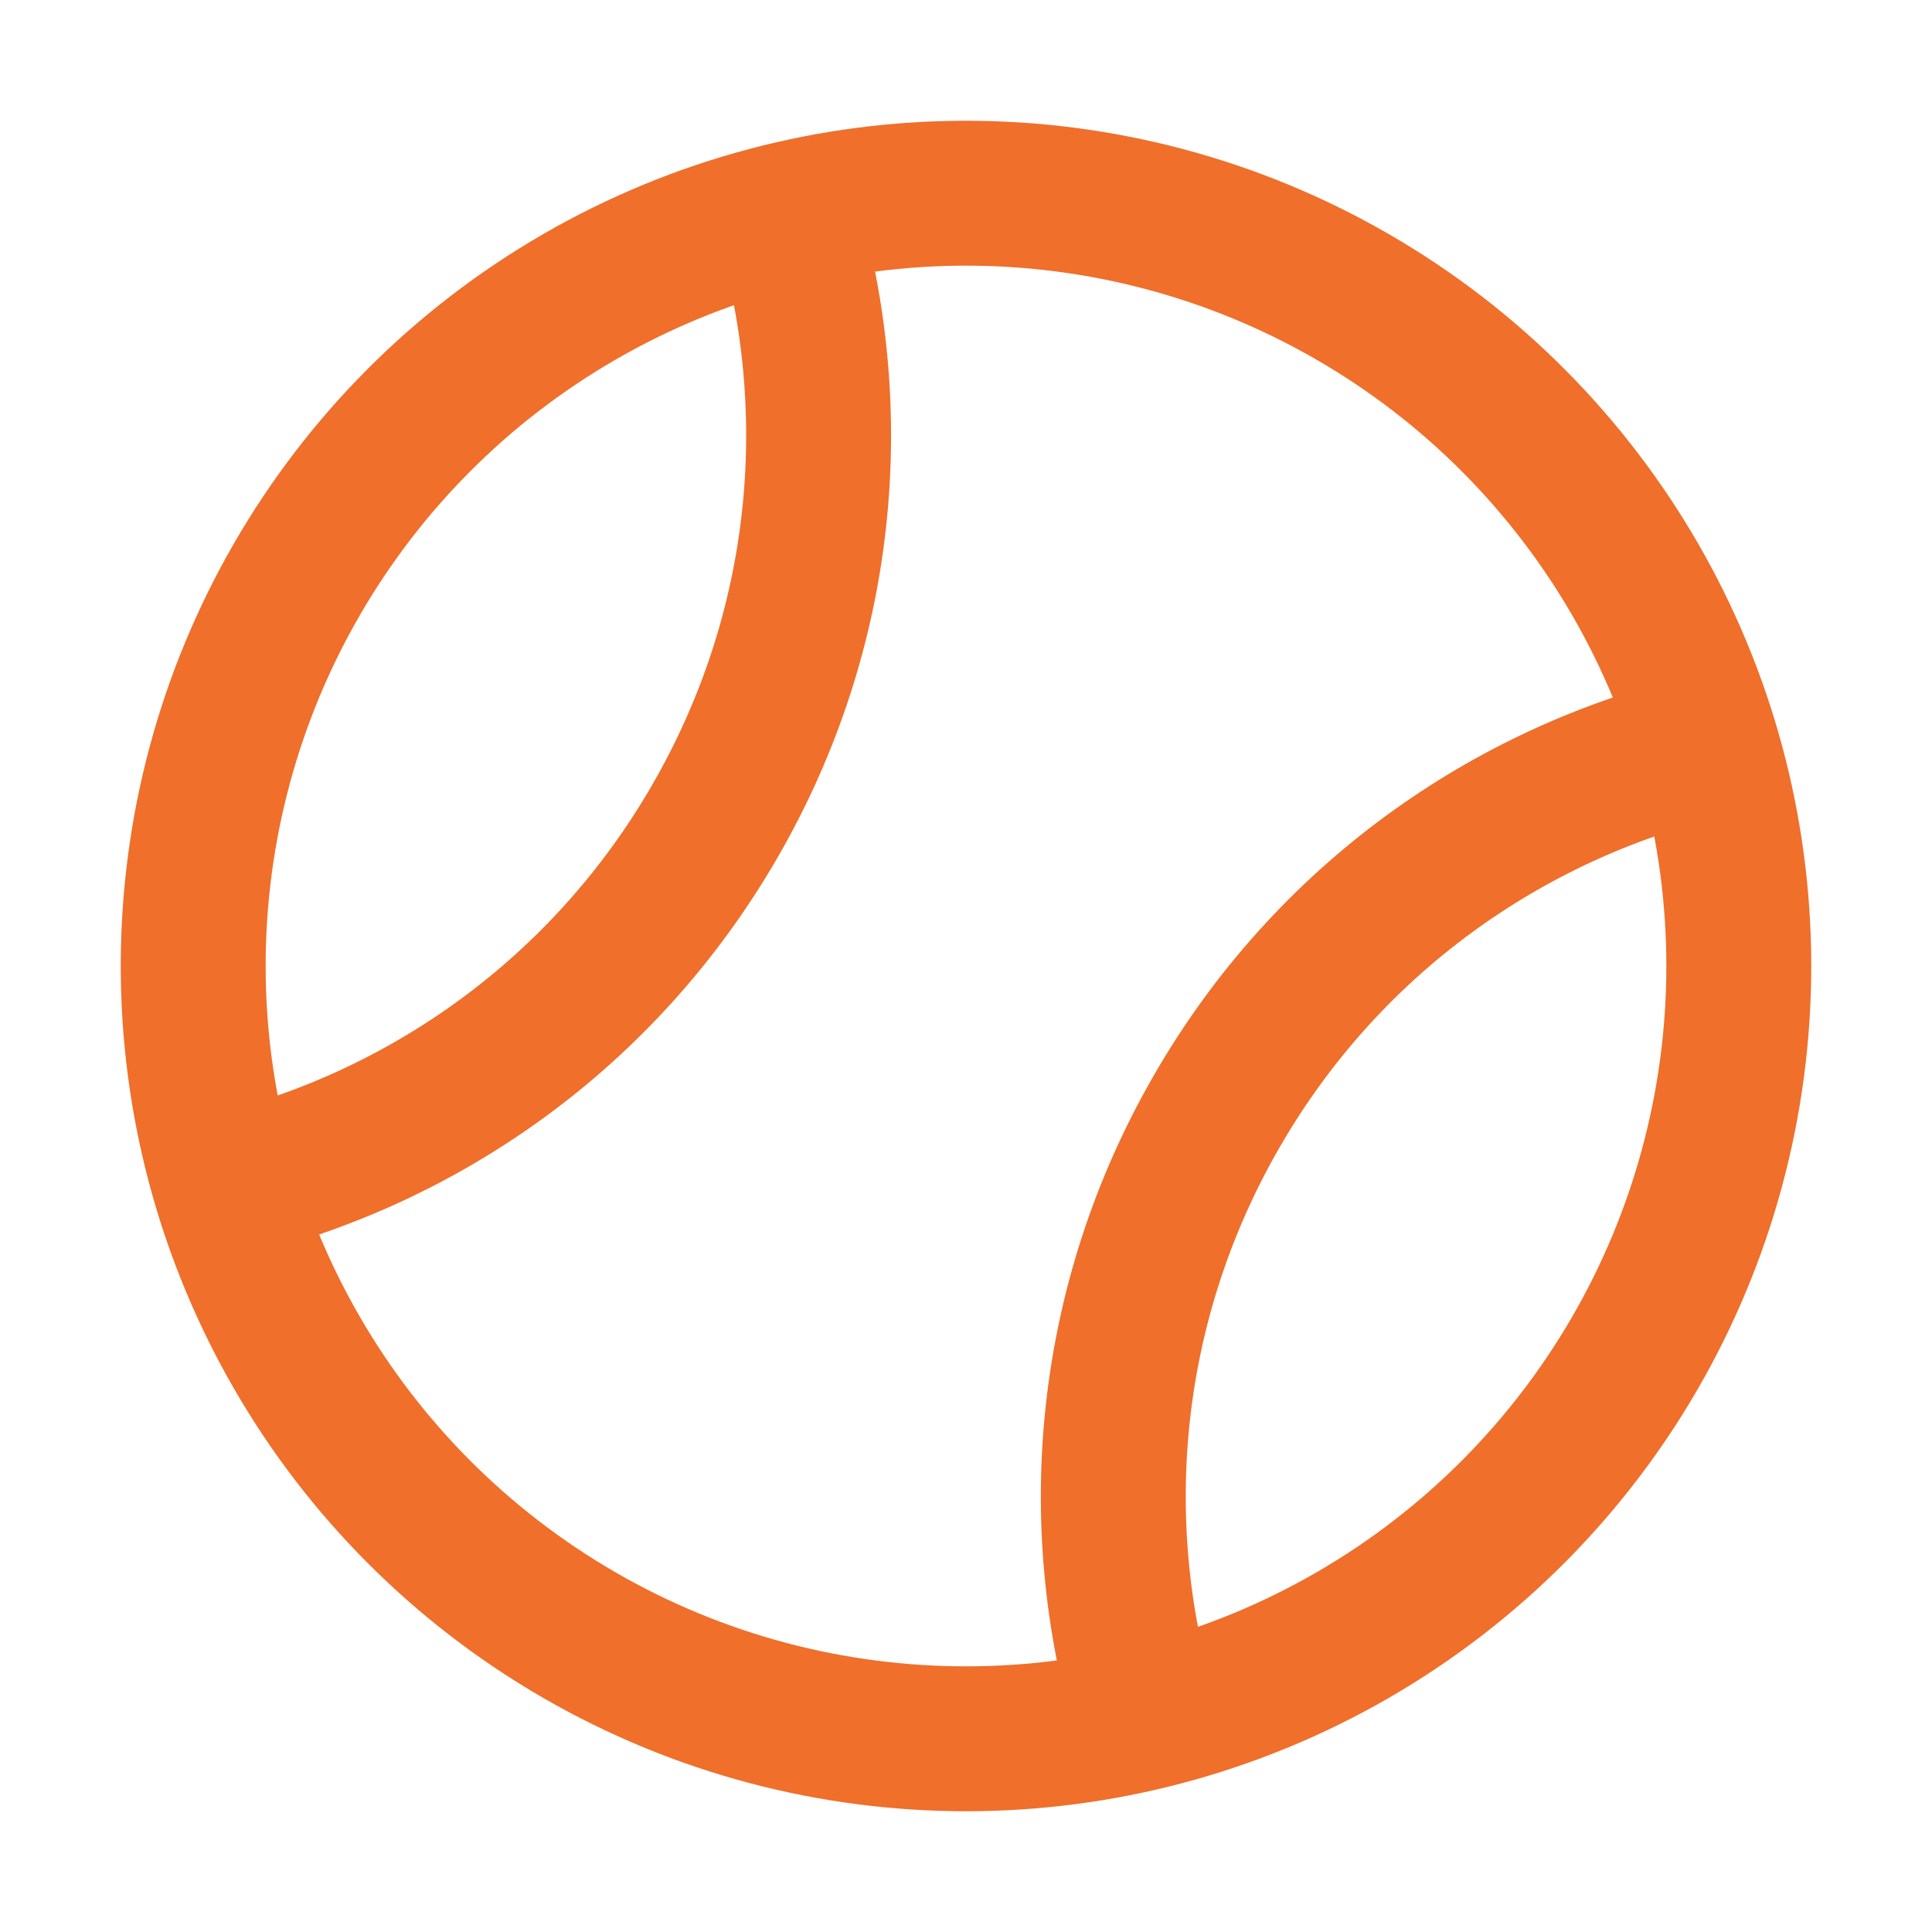
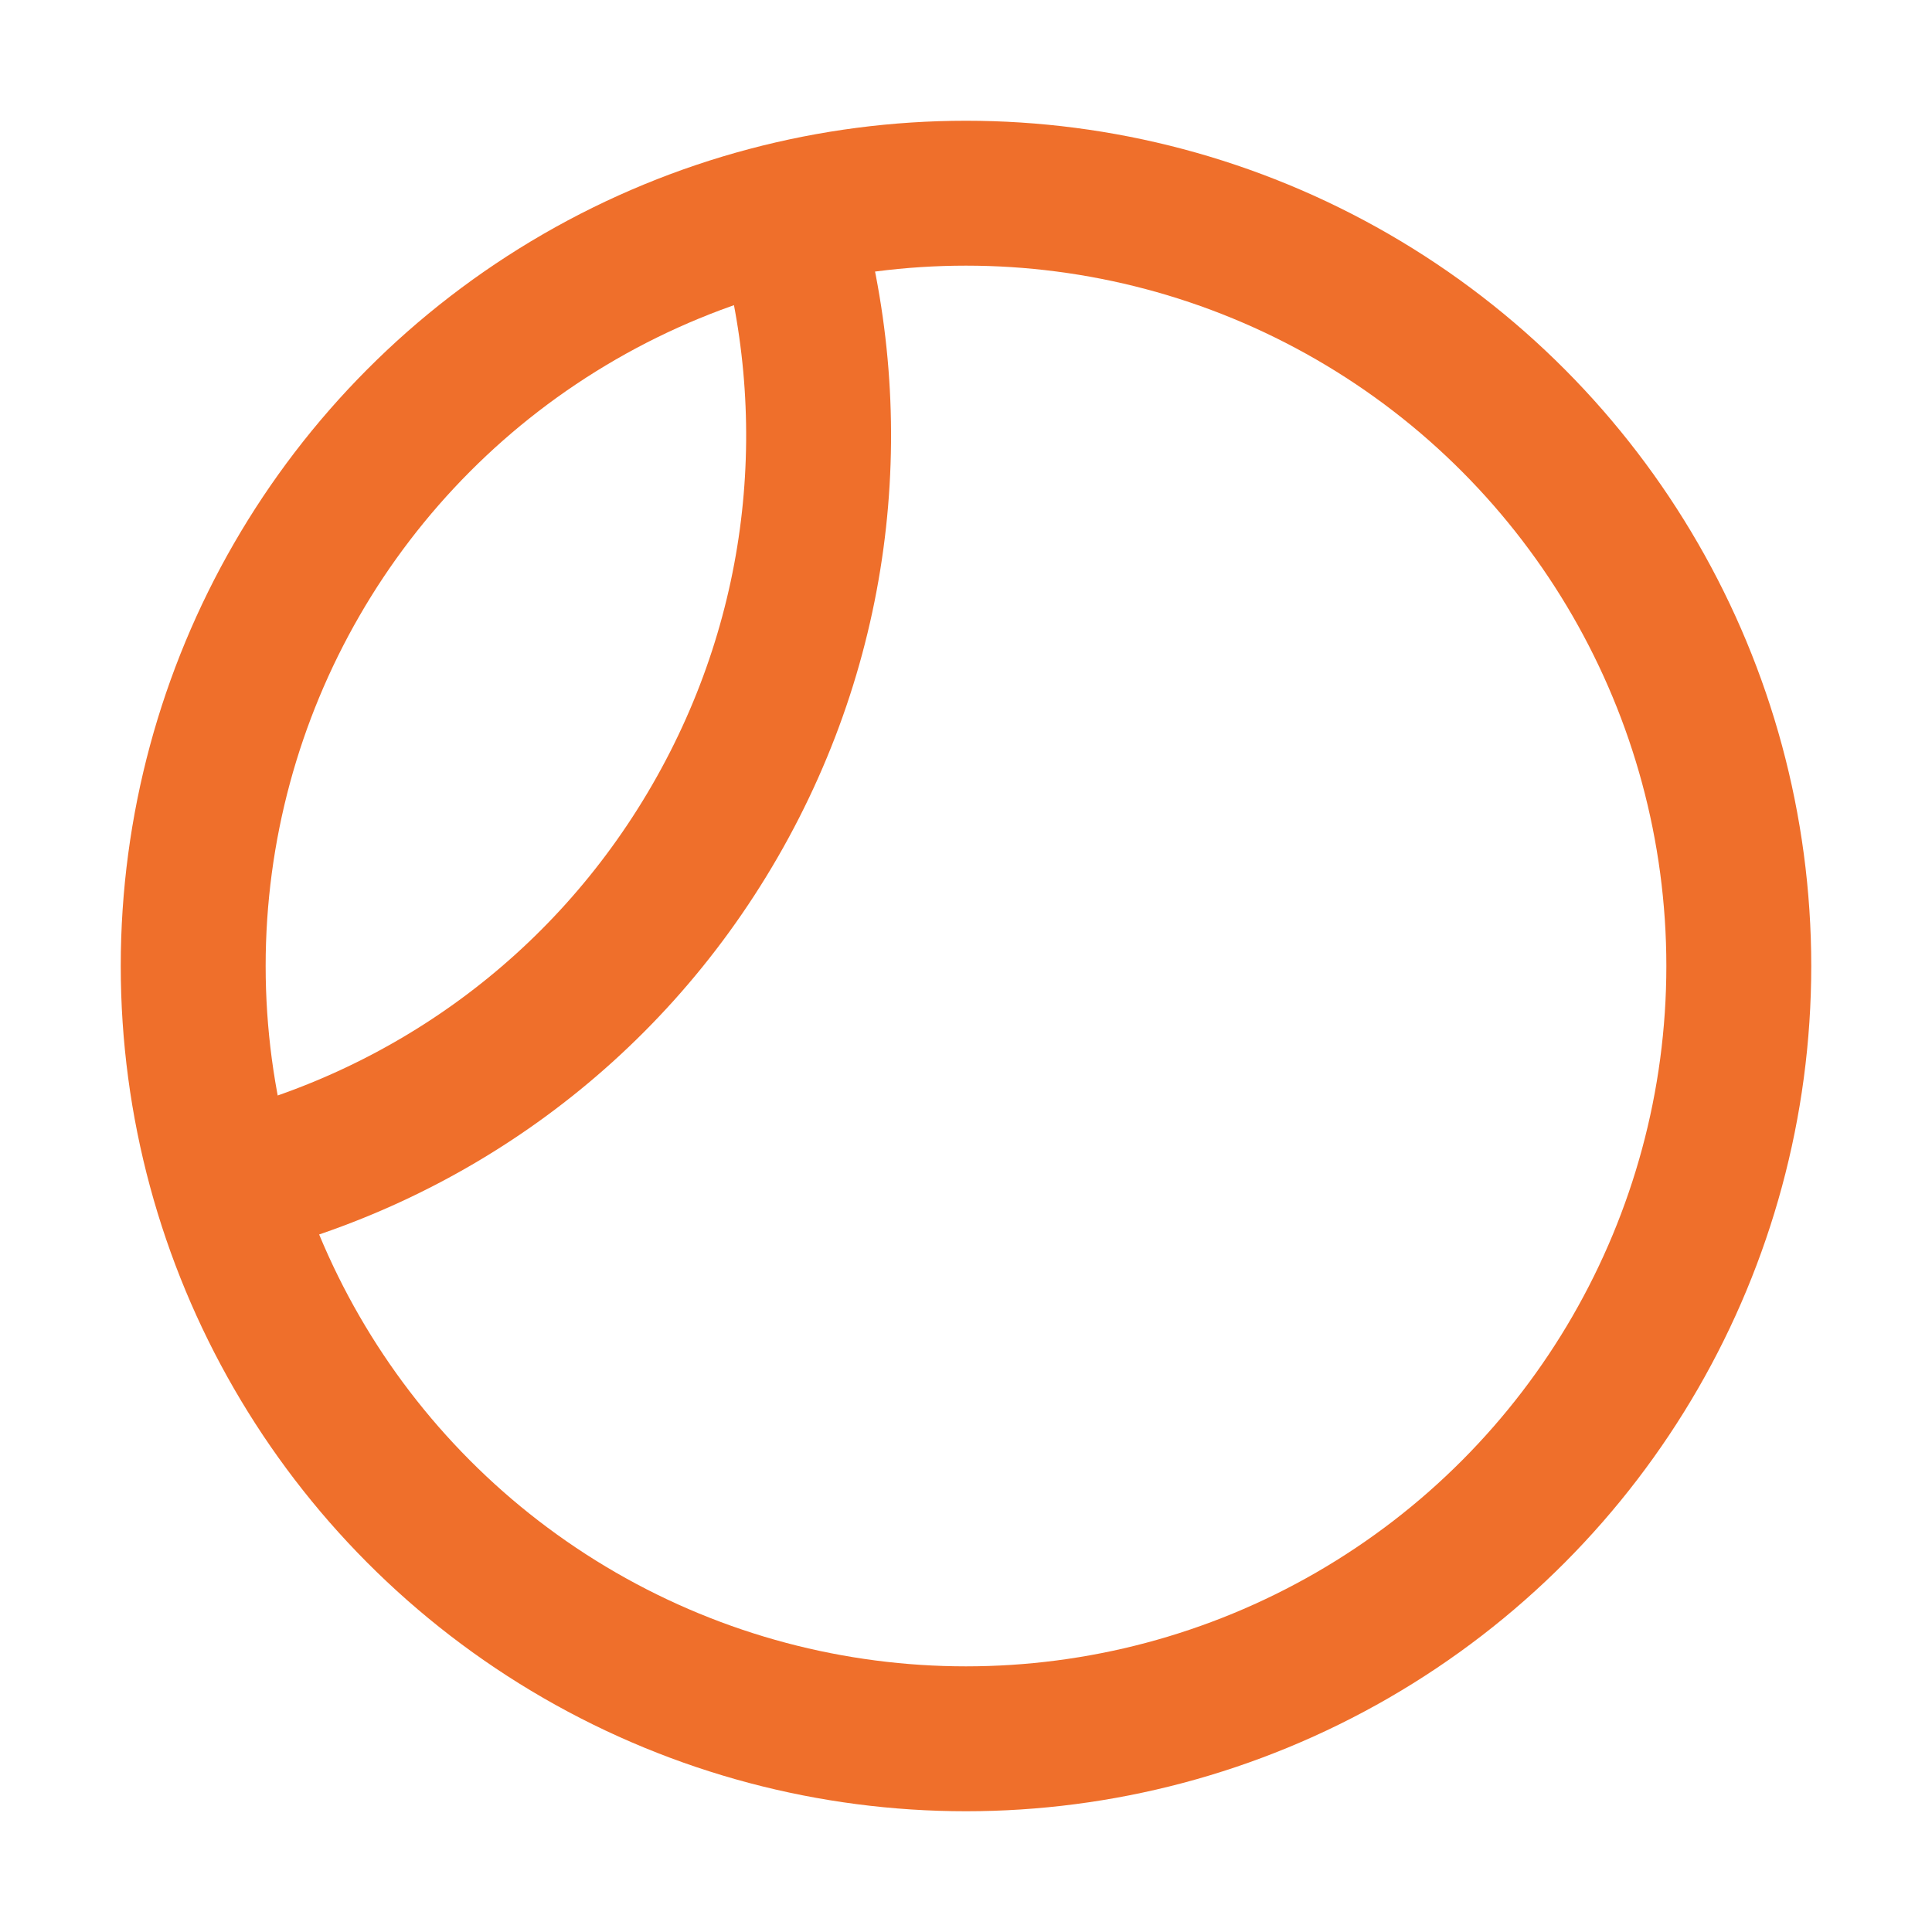
<svg xmlns="http://www.w3.org/2000/svg" fill="none" viewBox="0 0 20 20" height="20" width="20">
  <circle stroke-width="1.5" stroke="#EF6F2B" r="8" cy="10" cx="10" />
  <path stroke-width="1.5" stroke="#EF6F2B" d="M8.141 2.219C8.745 4.251 8.545 6.519 7.401 8.5C6.257 10.481 4.394 11.788 2.331 12.281" />
-   <path stroke-width="1.5" stroke="#EF6F2B" d="M17.668 7.719C15.606 8.212 13.742 9.519 12.598 11.5C11.454 13.481 11.254 15.748 11.858 17.781" />
</svg>